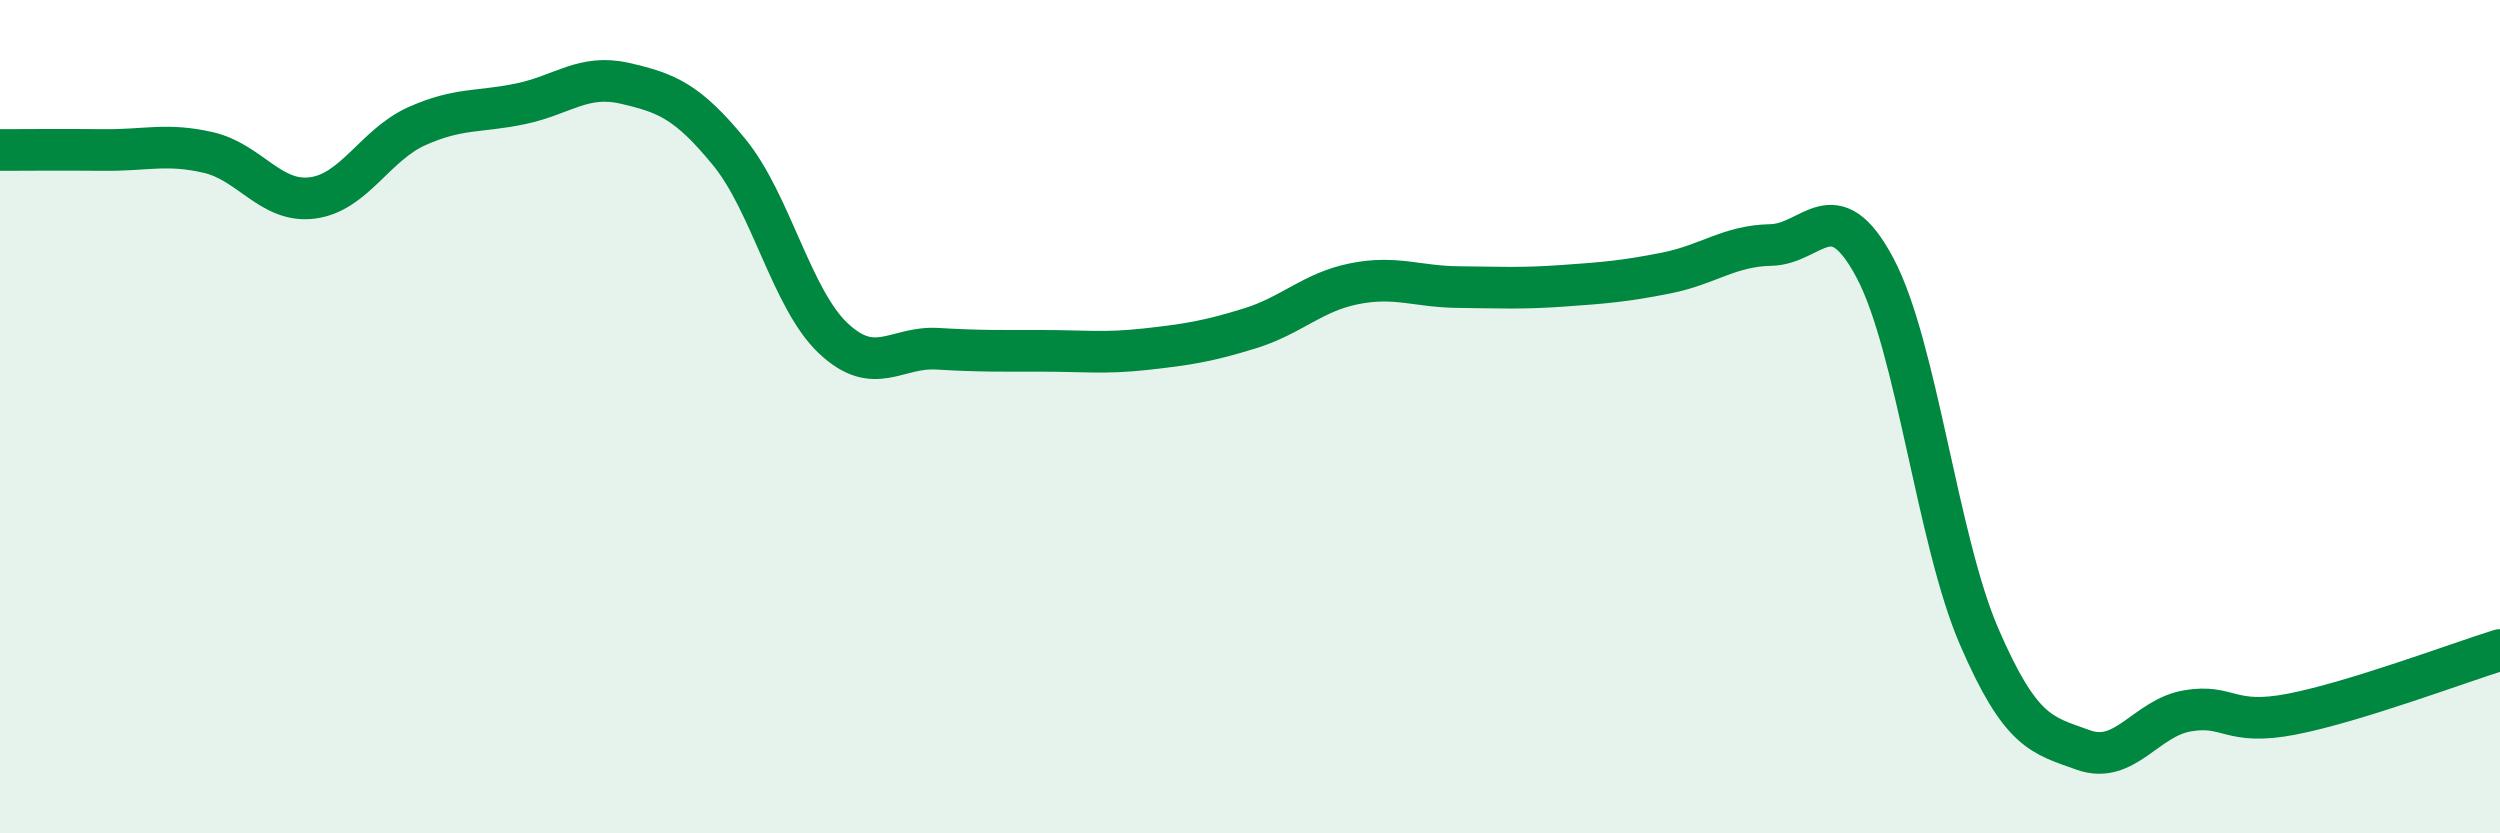
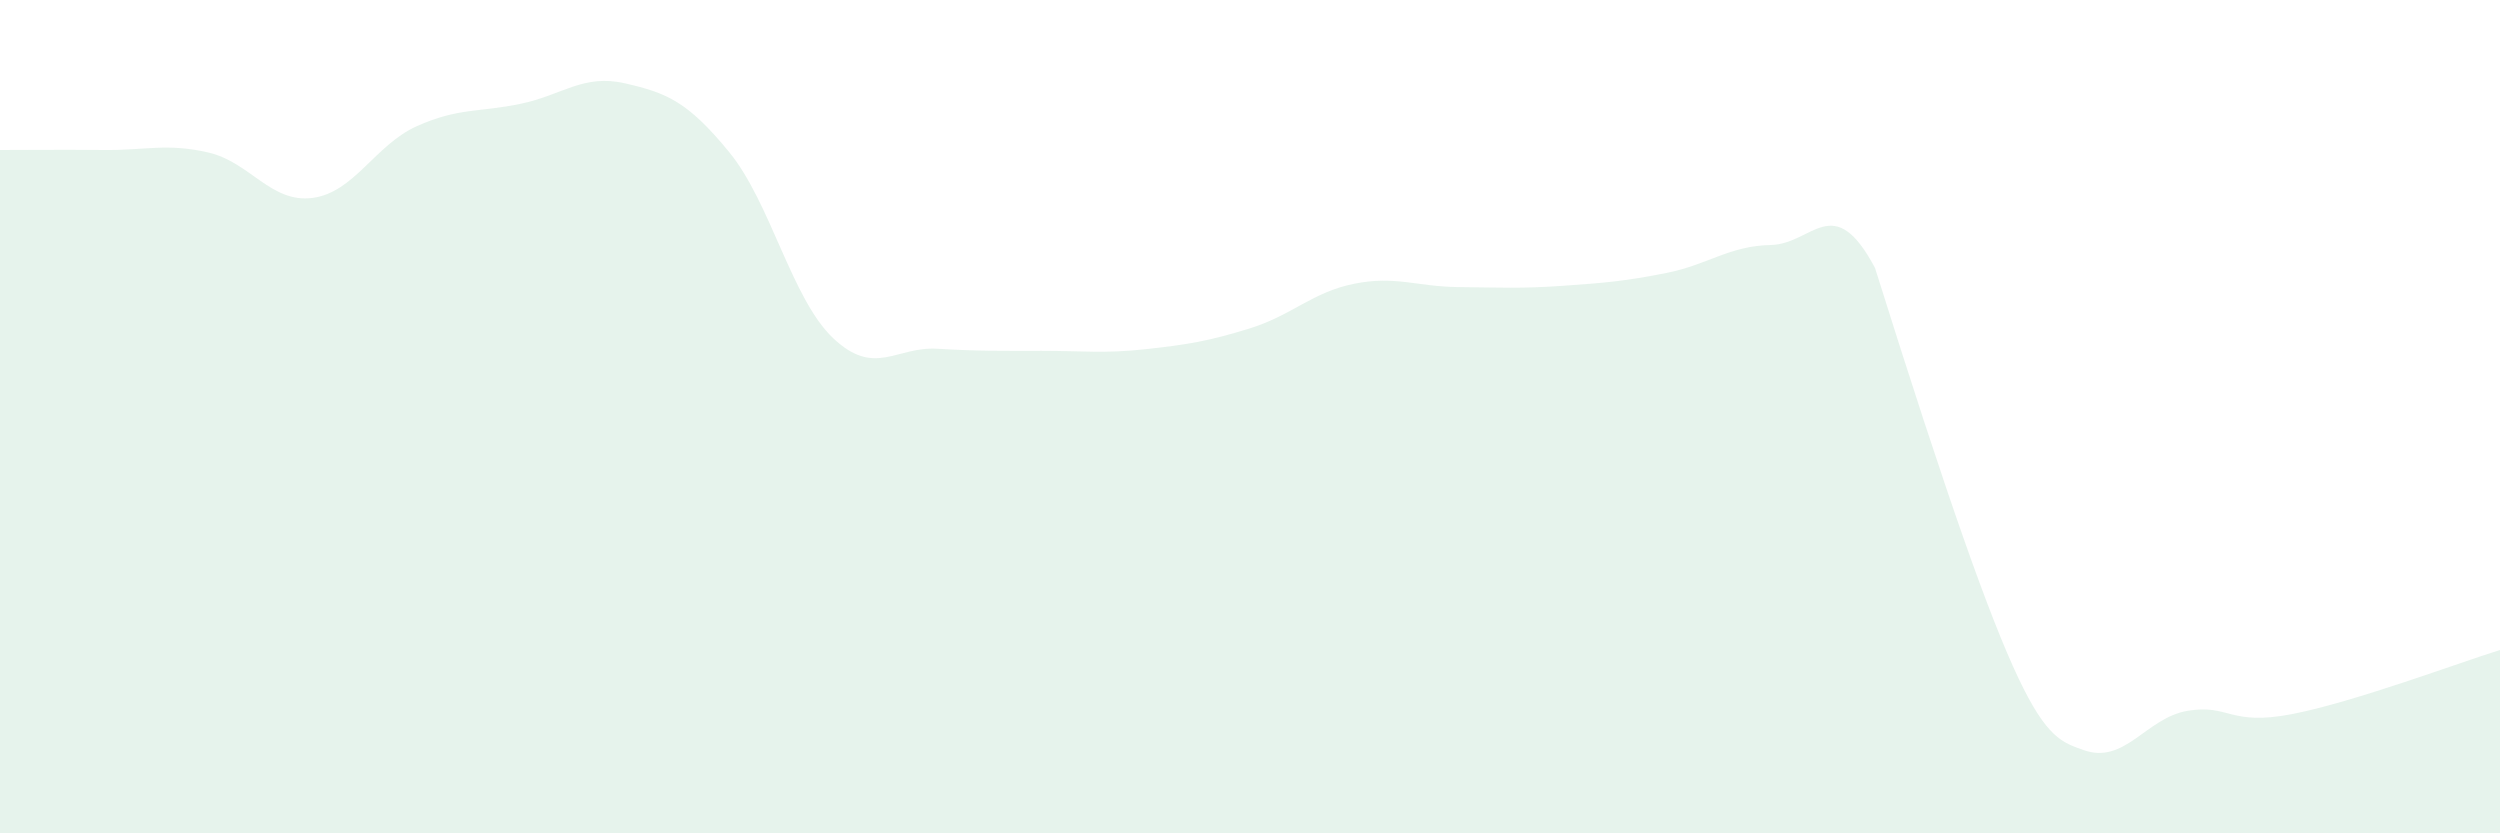
<svg xmlns="http://www.w3.org/2000/svg" width="60" height="20" viewBox="0 0 60 20">
-   <path d="M 0,3.6 C 0.5,3.6 1.5,3.59 2.5,3.6 C 3.5,3.61 4,3.43 5,3.66 C 6,3.89 6.5,4.88 7.5,4.75 C 8.5,4.62 9,3.48 10,3.03 C 11,2.58 11.5,2.7 12.5,2.49 C 13.5,2.28 14,1.77 15,2 C 16,2.23 16.5,2.43 17.5,3.65 C 18.5,4.87 19,7.18 20,8.12 C 21,9.06 21.5,8.31 22.5,8.37 C 23.5,8.43 24,8.42 25,8.42 C 26,8.42 26.5,8.49 27.5,8.38 C 28.5,8.27 29,8.19 30,7.88 C 31,7.57 31.5,7.01 32.5,6.81 C 33.5,6.61 34,6.88 35,6.89 C 36,6.9 36.5,6.93 37.5,6.86 C 38.5,6.79 39,6.75 40,6.55 C 41,6.35 41.5,5.9 42.5,5.88 C 43.5,5.86 44,4.55 45,6.43 C 46,8.31 46.5,12.97 47.5,15.28 C 48.5,17.59 49,17.64 50,18 C 51,18.36 51.5,17.23 52.5,17.06 C 53.5,16.89 53.5,17.43 55,17.14 C 56.5,16.85 59,15.91 60,15.6L60 20L0 20Z" fill="#008740" opacity="0.1" stroke-linecap="round" stroke-linejoin="round" />
-   <path d="M 0,3.6 C 0.5,3.6 1.5,3.59 2.5,3.6 C 3.5,3.61 4,3.43 5,3.66 C 6,3.89 6.5,4.88 7.5,4.75 C 8.5,4.62 9,3.48 10,3.03 C 11,2.58 11.5,2.7 12.5,2.49 C 13.5,2.28 14,1.77 15,2 C 16,2.23 16.5,2.43 17.5,3.65 C 18.5,4.87 19,7.18 20,8.12 C 21,9.06 21.5,8.31 22.5,8.37 C 23.5,8.43 24,8.42 25,8.42 C 26,8.42 26.5,8.49 27.5,8.38 C 28.5,8.27 29,8.19 30,7.88 C 31,7.57 31.5,7.01 32.5,6.81 C 33.5,6.61 34,6.88 35,6.89 C 36,6.9 36.5,6.93 37.5,6.86 C 38.5,6.79 39,6.75 40,6.55 C 41,6.35 41.5,5.9 42.5,5.88 C 43.5,5.86 44,4.55 45,6.43 C 46,8.31 46.5,12.97 47.5,15.28 C 48.5,17.59 49,17.64 50,18 C 51,18.36 51.5,17.23 52.5,17.06 C 53.5,16.89 53.5,17.43 55,17.14 C 56.5,16.85 59,15.91 60,15.6" stroke="#008740" stroke-width="1" fill="none" stroke-linecap="round" stroke-linejoin="round" />
+   <path d="M 0,3.6 C 0.5,3.6 1.5,3.59 2.5,3.6 C 3.5,3.61 4,3.43 5,3.66 C 6,3.89 6.5,4.88 7.5,4.75 C 8.5,4.62 9,3.48 10,3.03 C 11,2.58 11.5,2.7 12.5,2.49 C 13.5,2.28 14,1.77 15,2 C 16,2.23 16.5,2.43 17.5,3.65 C 18.5,4.87 19,7.18 20,8.12 C 21,9.06 21.5,8.31 22.5,8.37 C 23.5,8.43 24,8.42 25,8.42 C 26,8.42 26.5,8.49 27.5,8.38 C 28.5,8.27 29,8.19 30,7.88 C 31,7.57 31.5,7.01 32.5,6.81 C 33.5,6.61 34,6.88 35,6.89 C 36,6.9 36.5,6.93 37.5,6.86 C 38.5,6.79 39,6.75 40,6.55 C 41,6.35 41.5,5.9 42.5,5.88 C 43.5,5.86 44,4.55 45,6.43 C 48.5,17.59 49,17.64 50,18 C 51,18.36 51.5,17.23 52.5,17.06 C 53.5,16.89 53.5,17.43 55,17.14 C 56.5,16.85 59,15.91 60,15.6L60 20L0 20Z" fill="#008740" opacity="0.1" stroke-linecap="round" stroke-linejoin="round" />
</svg>